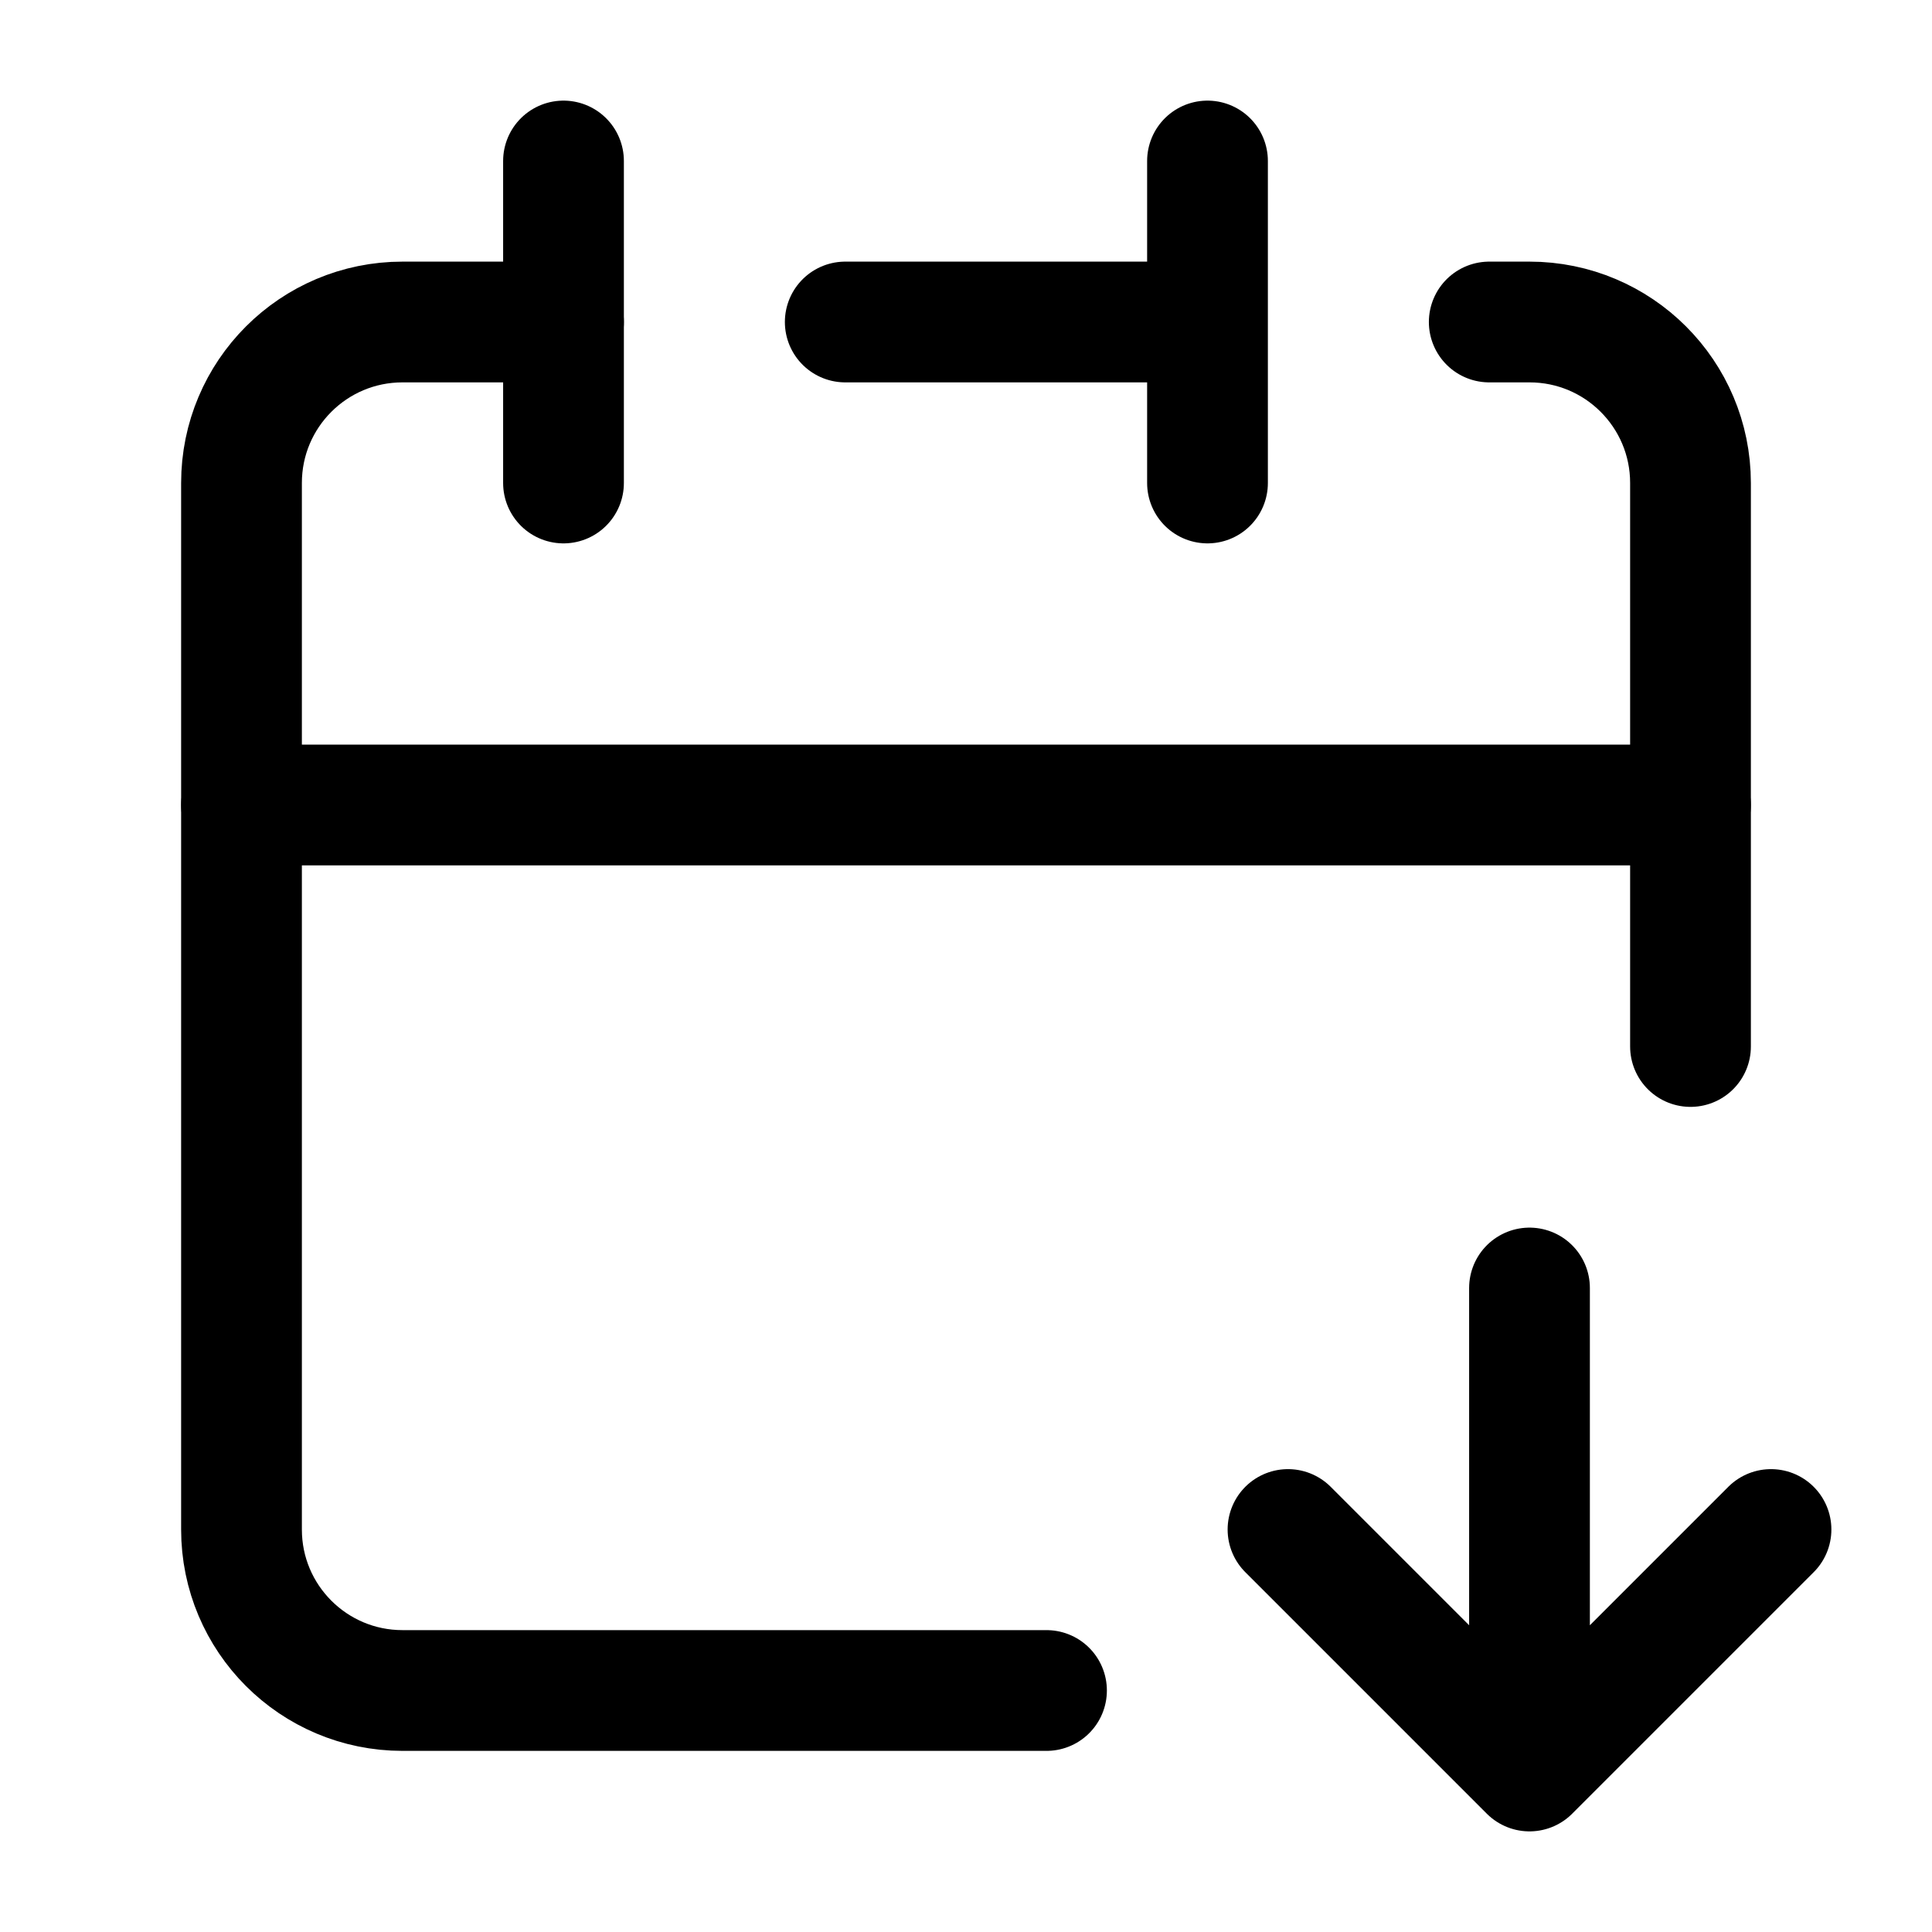
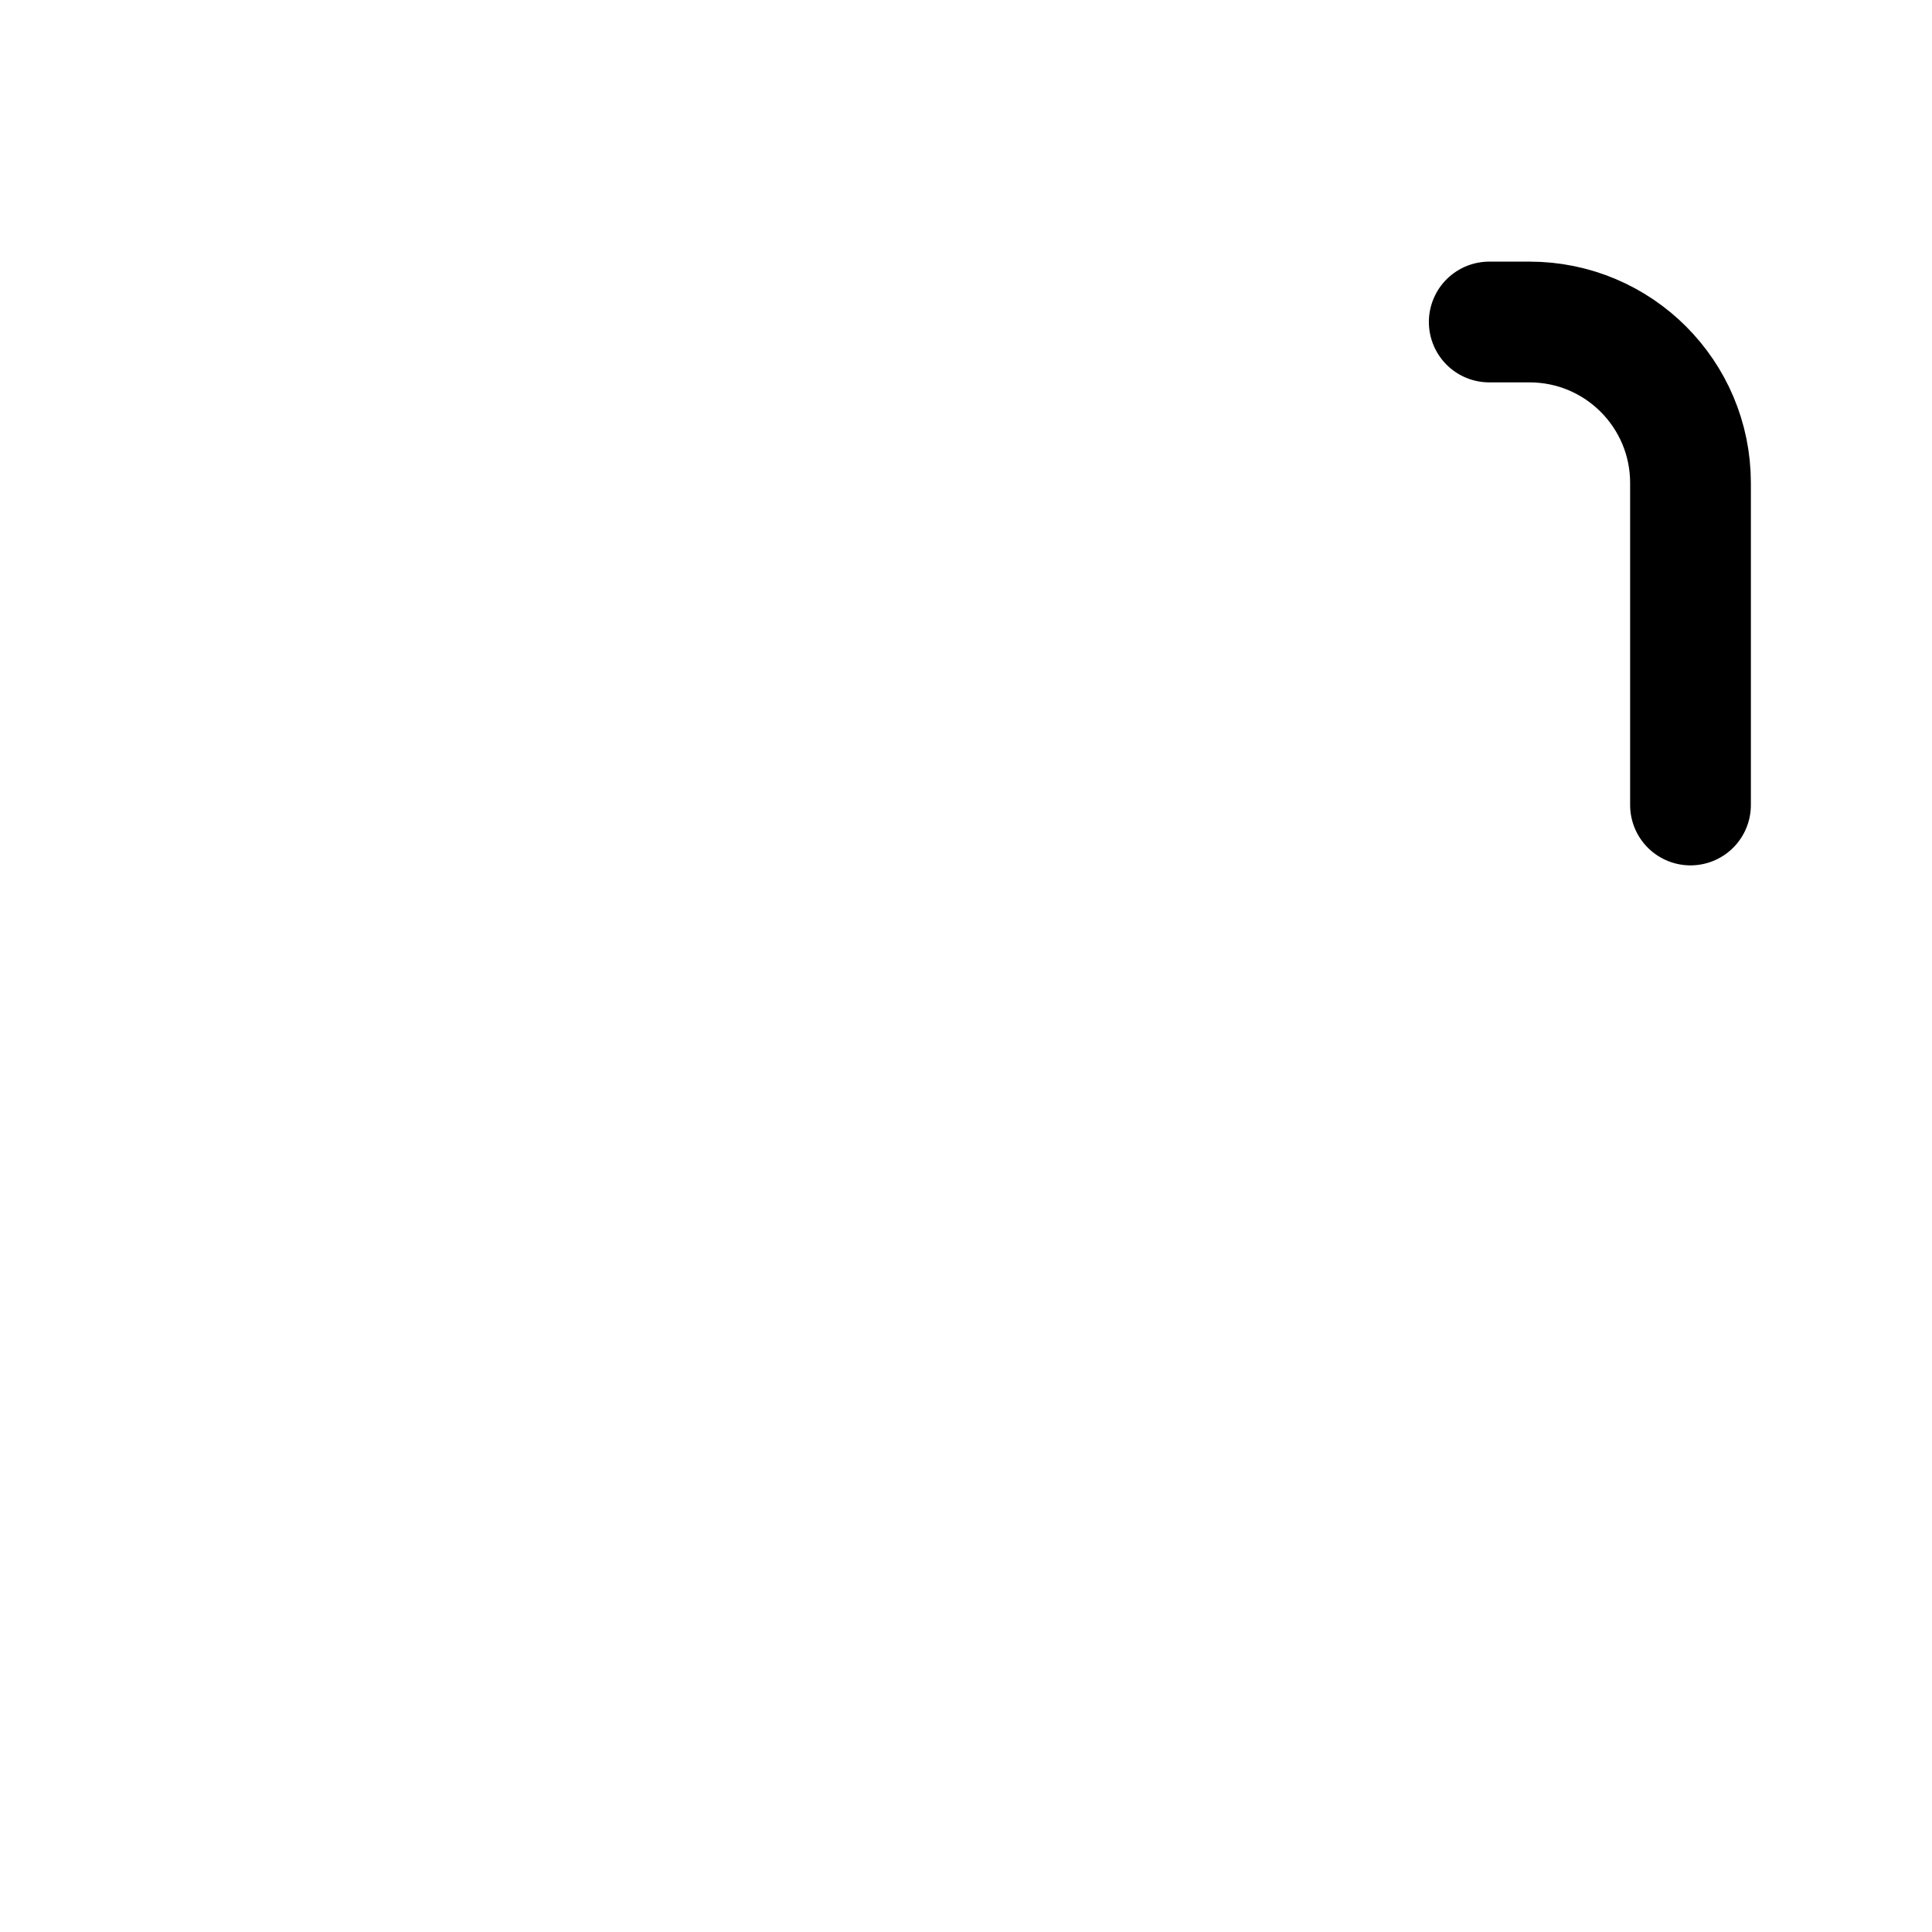
<svg xmlns="http://www.w3.org/2000/svg" width="16px" height="16px" viewBox="0 0 24 24" stroke-width="1.5" fill="none" color="#000000">
-   <path d="M13 21H5C3.895 21 3 20.105 3 19V10H21V13M15 4V2M15 4V6M15 4H10.5" stroke="#000000" stroke-width="1.5" stroke-linecap="round" stroke-linejoin="round" />
-   <path d="M3 10V6C3 4.895 3.895 4 5 4H7" stroke="#000000" stroke-width="1.5" stroke-linecap="round" stroke-linejoin="round" />
-   <path d="M7 2V6" stroke="#000000" stroke-width="1.5" stroke-linecap="round" stroke-linejoin="round" />
  <path d="M21 10V6C21 4.895 20.105 4 19 4H18.5" stroke="#000000" stroke-width="1.5" stroke-linecap="round" stroke-linejoin="round" />
-   <path d="M19 16V22M19 22L22 19M19 22L16 19" stroke="#000000" stroke-width="1.5" stroke-linecap="round" stroke-linejoin="round" />
</svg>